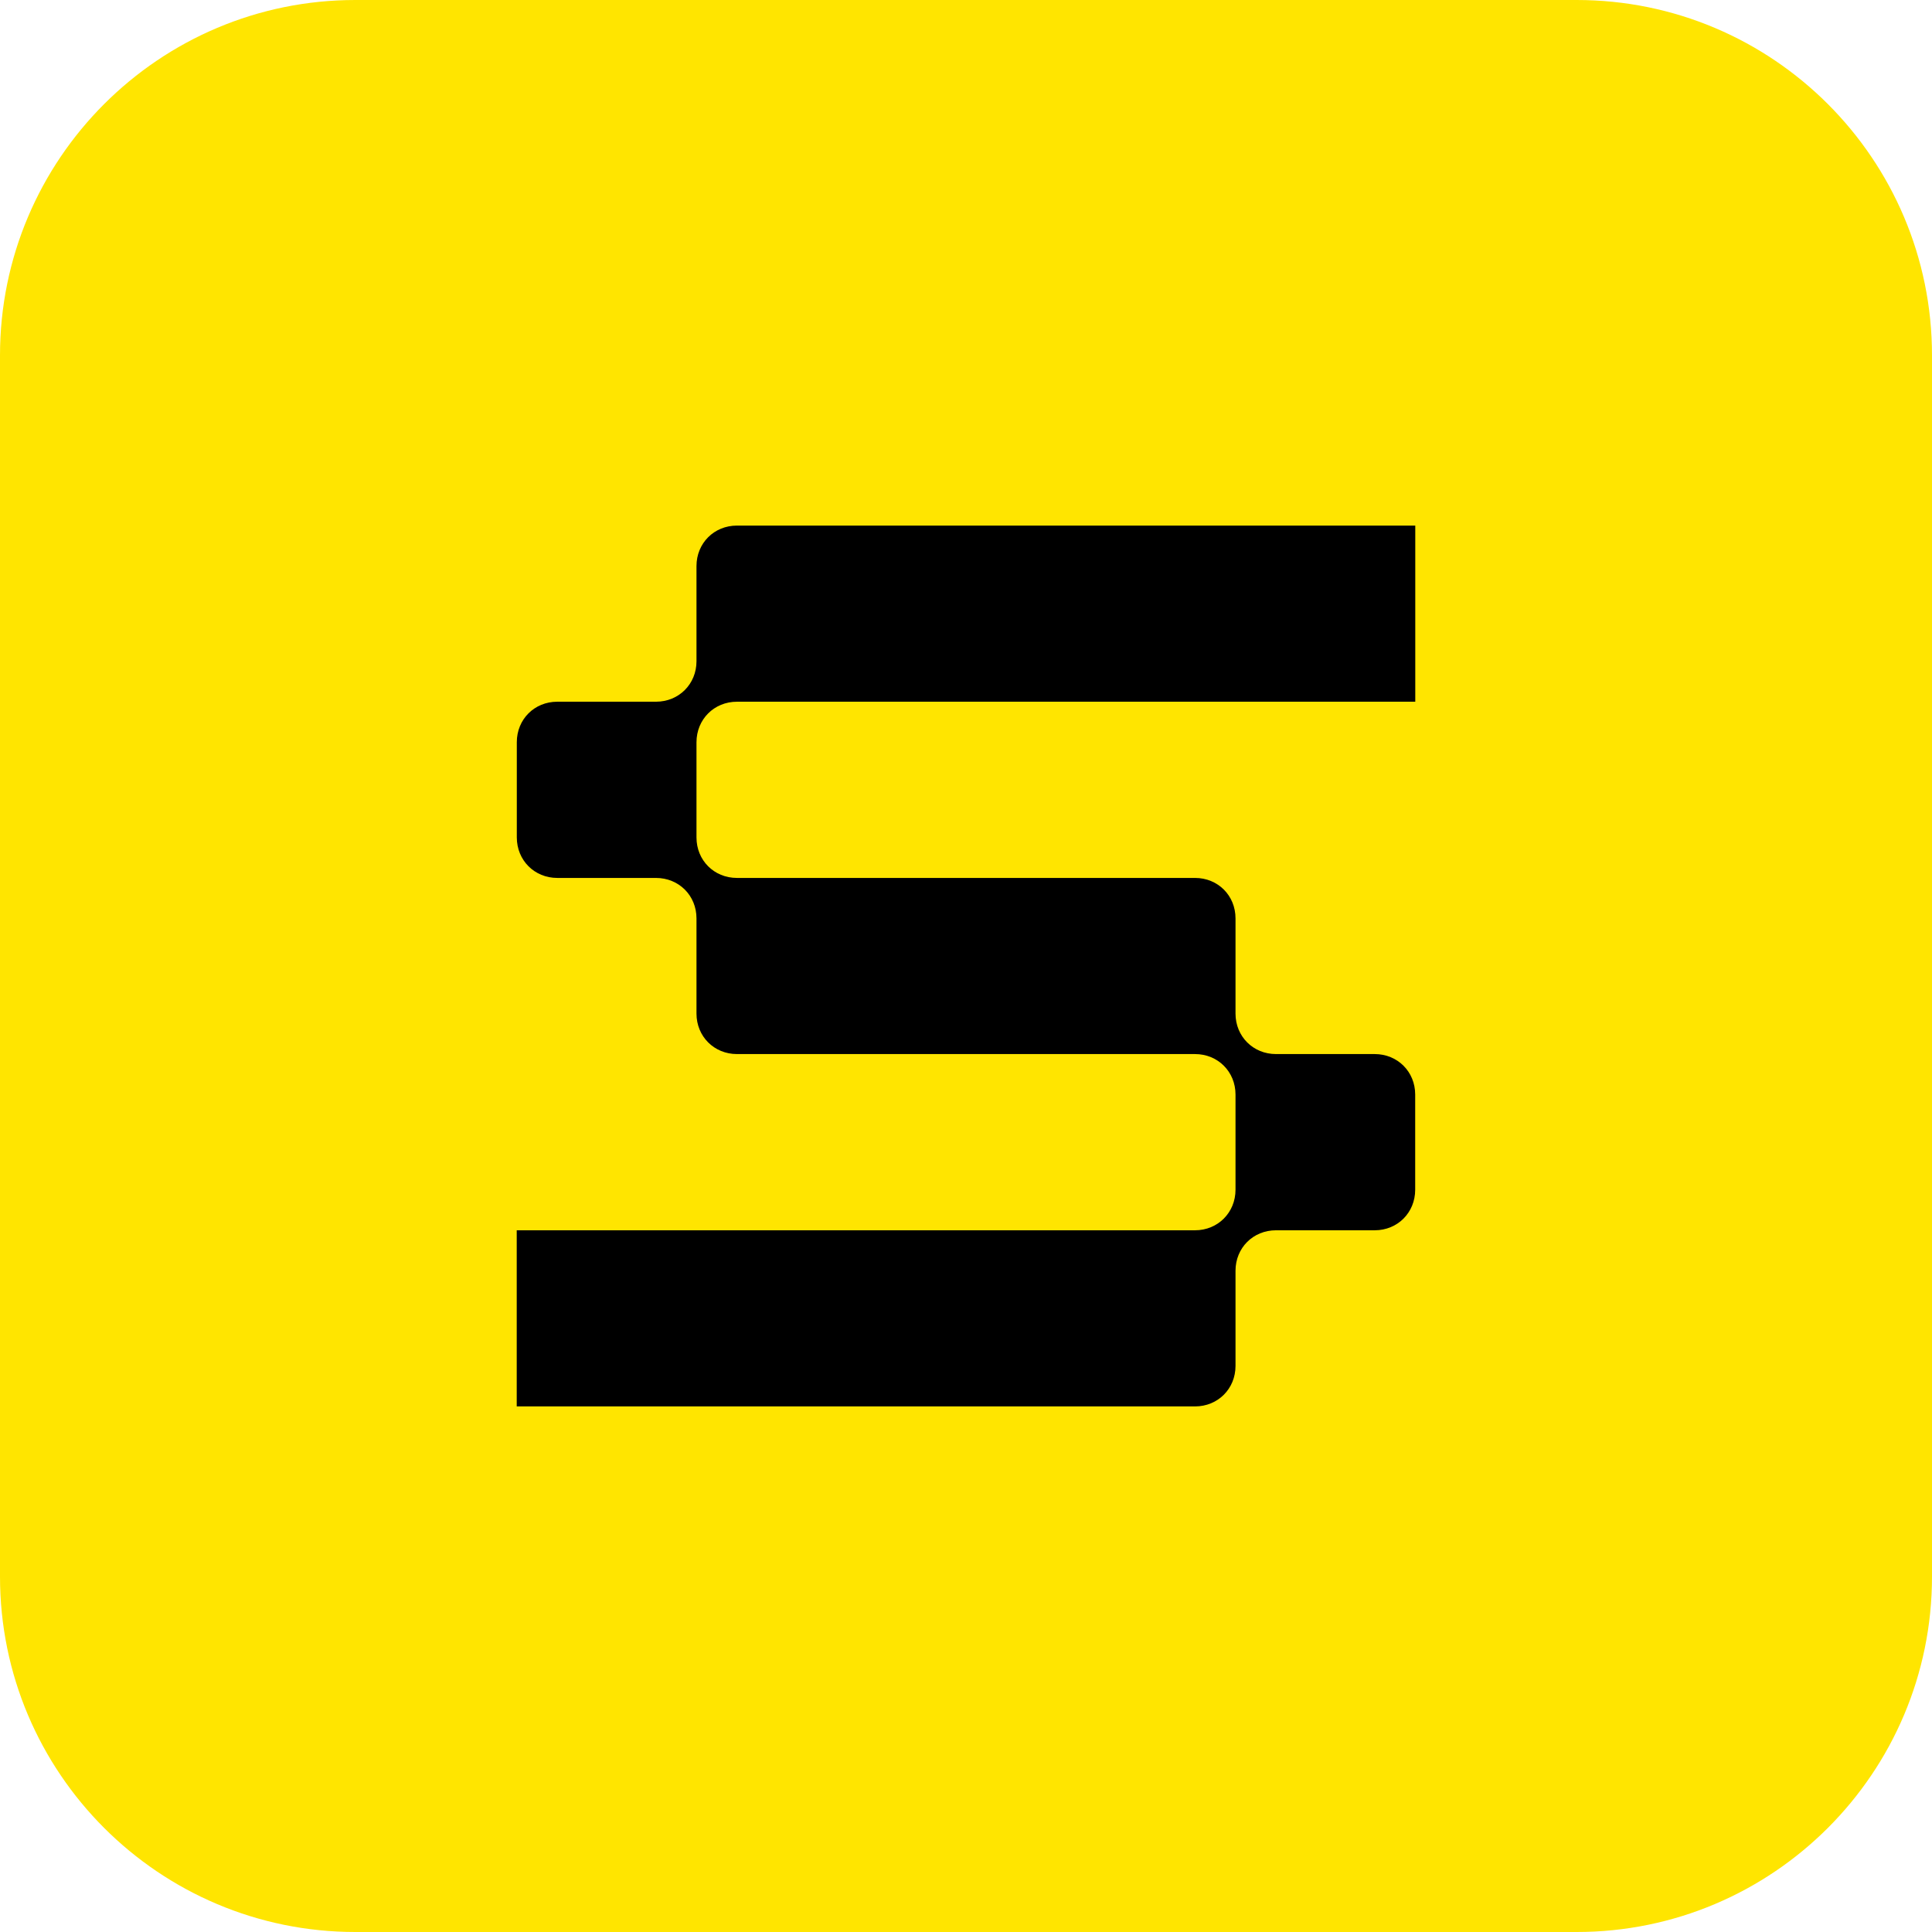
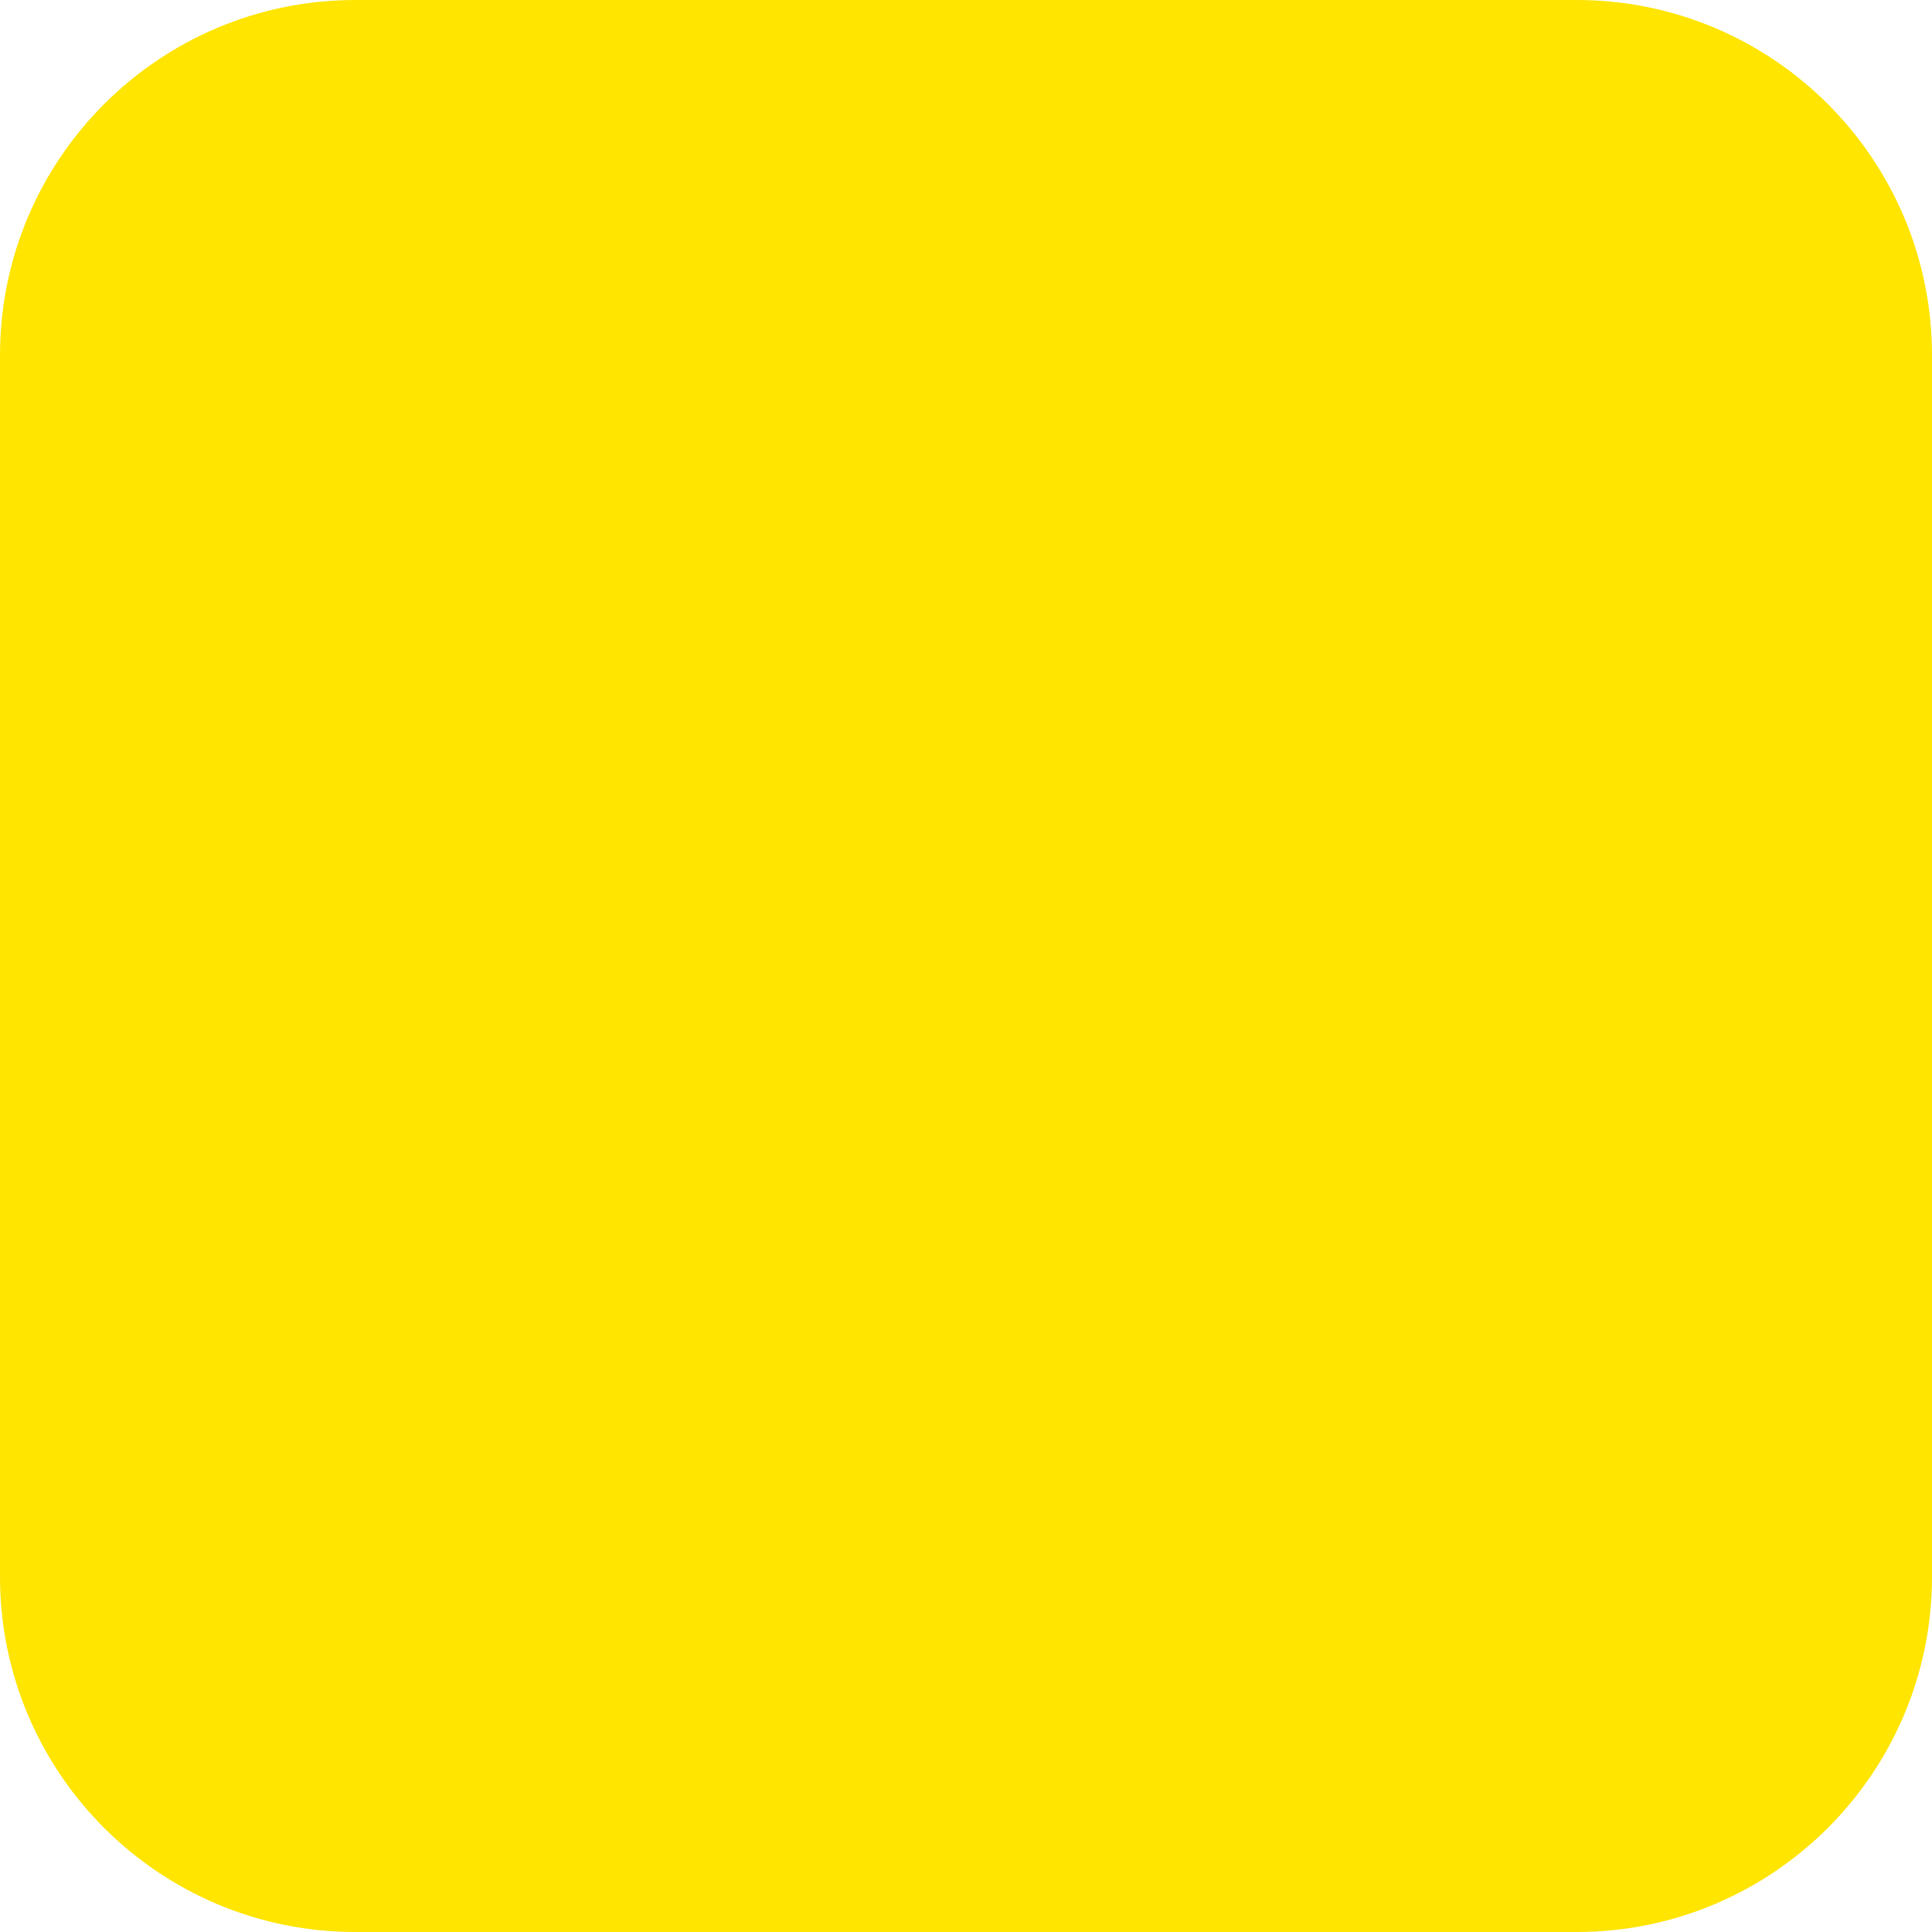
<svg xmlns="http://www.w3.org/2000/svg" width="24" height="24" viewBox="0 0 24 24" fill="none">
  <path d="M19.585 0H4.415C1.977 0 0 1.977 0 4.415V19.585C0 22.023 1.977 24 4.415 24H19.585C22.023 24 24 22.023 24 19.585V4.415C24 1.977 22.023 0 19.585 0Z" fill="#FFE500" />
-   <path d="M9.155 8.717H17.581V6.529H9.155C8.87 6.529 8.652 6.748 8.652 7.032V8.214C8.652 8.498 8.433 8.717 8.148 8.717H6.923C6.638 8.717 6.42 8.936 6.42 9.22V10.402C6.42 10.687 6.639 10.906 6.923 10.906H8.148C8.433 10.906 8.652 11.124 8.652 11.409V12.591C8.652 12.875 8.871 13.094 9.155 13.094H14.845C15.129 13.094 15.348 13.313 15.348 13.597V14.779C15.348 15.063 15.129 15.283 14.845 15.283H6.419V17.471H14.845C15.129 17.471 15.348 17.252 15.348 16.968V15.786C15.348 15.501 15.567 15.283 15.851 15.283H17.077C17.361 15.283 17.58 15.064 17.58 14.779V13.597C17.58 13.313 17.361 13.094 17.077 13.094H15.851C15.567 13.094 15.348 12.875 15.348 12.591V11.409C15.348 11.124 15.129 10.906 14.845 10.906H9.155C8.87 10.906 8.652 10.687 8.652 10.403V9.221C8.652 8.936 8.871 8.717 9.155 8.717Z" fill="black" />
</svg>